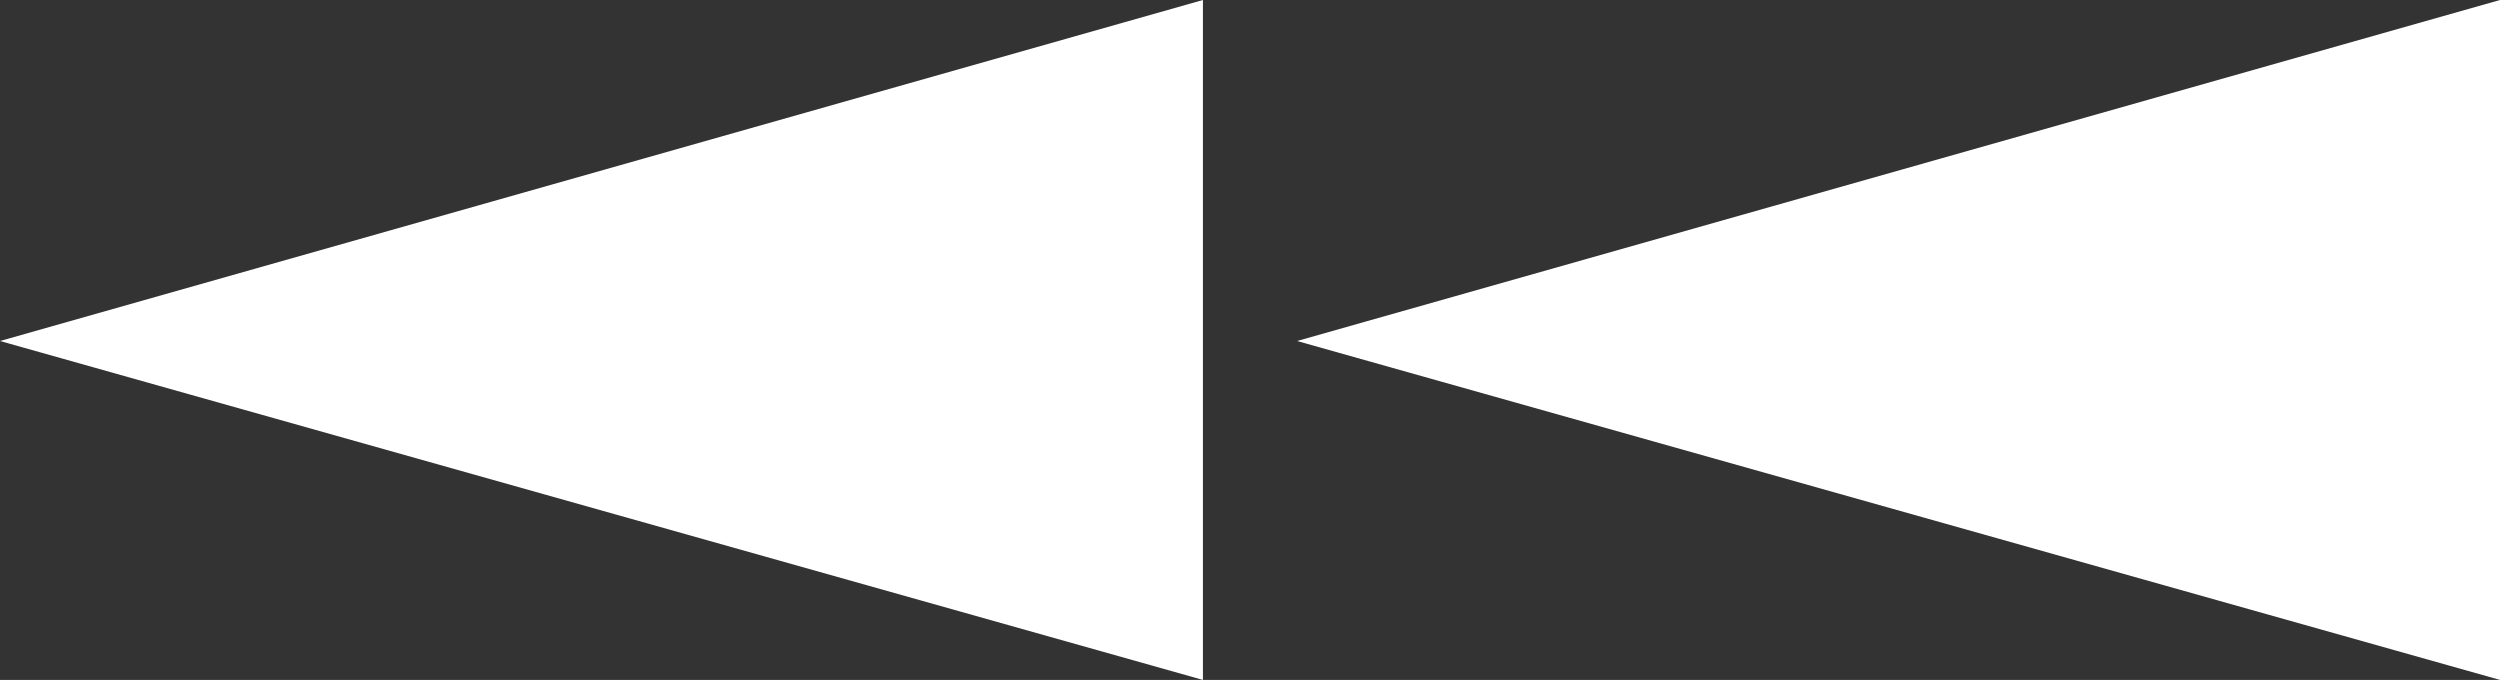
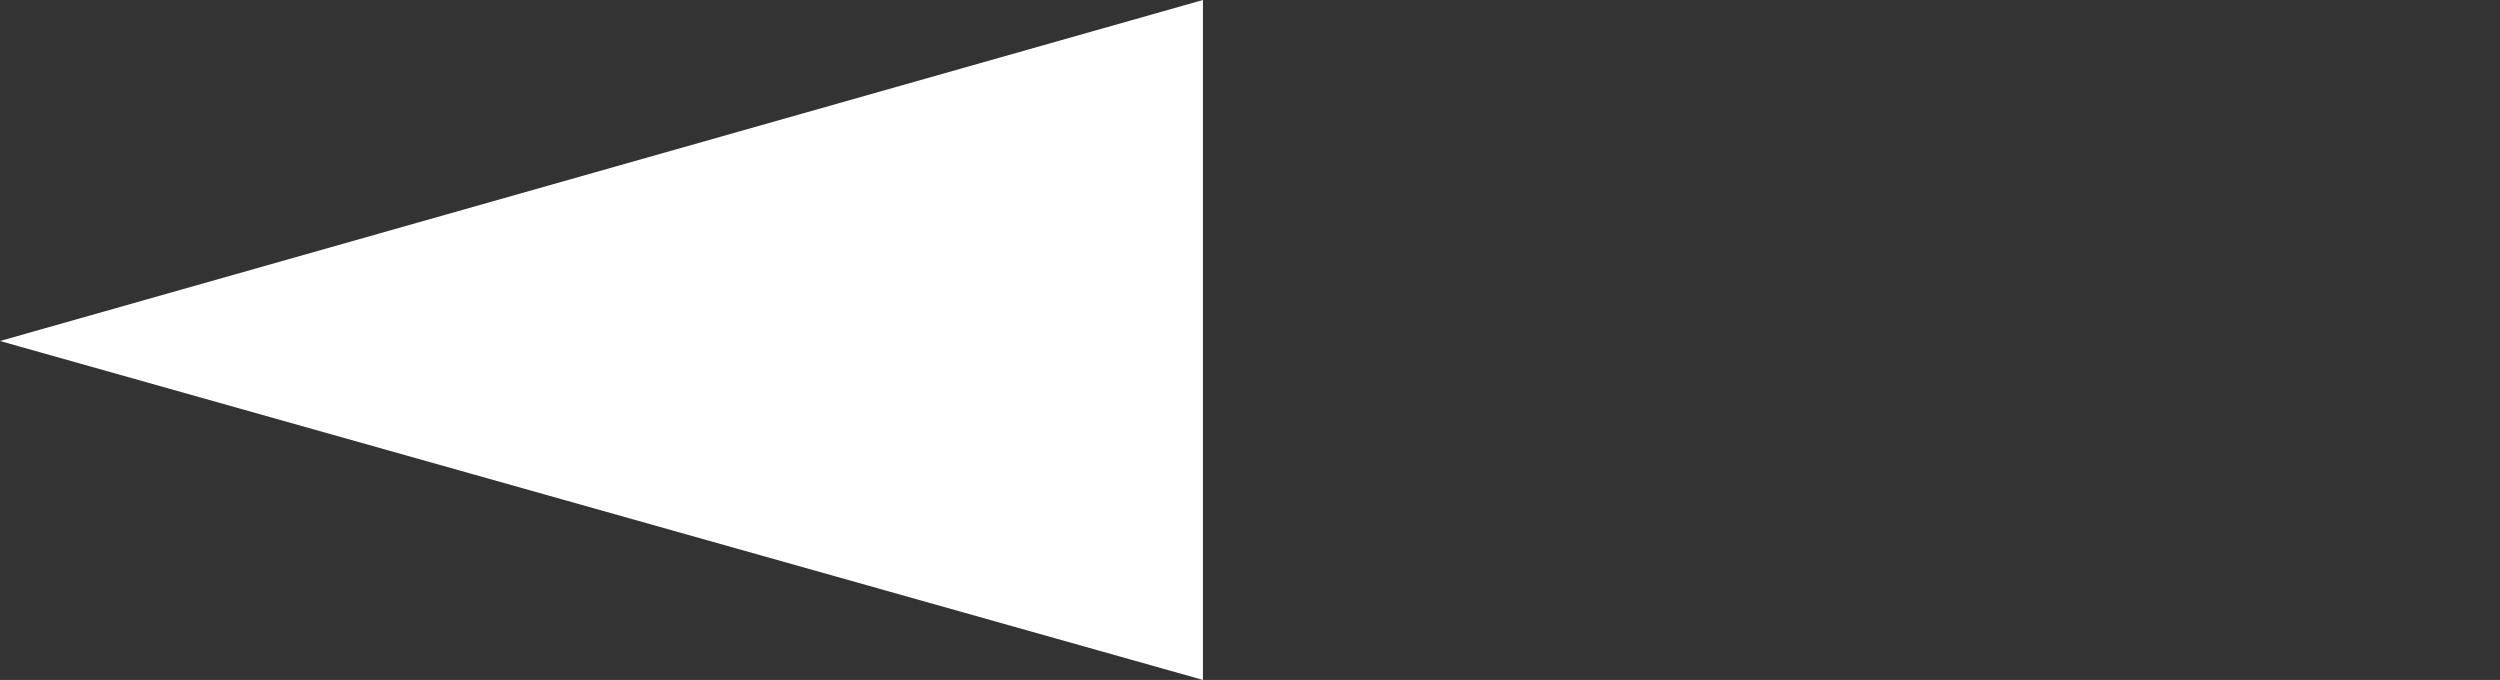
<svg xmlns="http://www.w3.org/2000/svg" height="16.25px" width="59.75px">
  <rect width="100%" height="100%" fill="#333333" stroke="none" />
  <g transform="matrix(1.0, 0.0, 0.0, 1.0, 29.35, 5.15)">
-     <path d="M30.4 11.1 L1.65 3.0 30.4 -5.15 30.4 11.1 M-0.6 11.1 L-29.35 3.0 -0.6 -5.15 -0.6 11.1" fill="#ffffff" fill-rule="evenodd" stroke="none" />
+     <path d="M30.4 11.1 M-0.6 11.1 L-29.35 3.0 -0.6 -5.15 -0.6 11.1" fill="#ffffff" fill-rule="evenodd" stroke="none" />
  </g>
</svg>